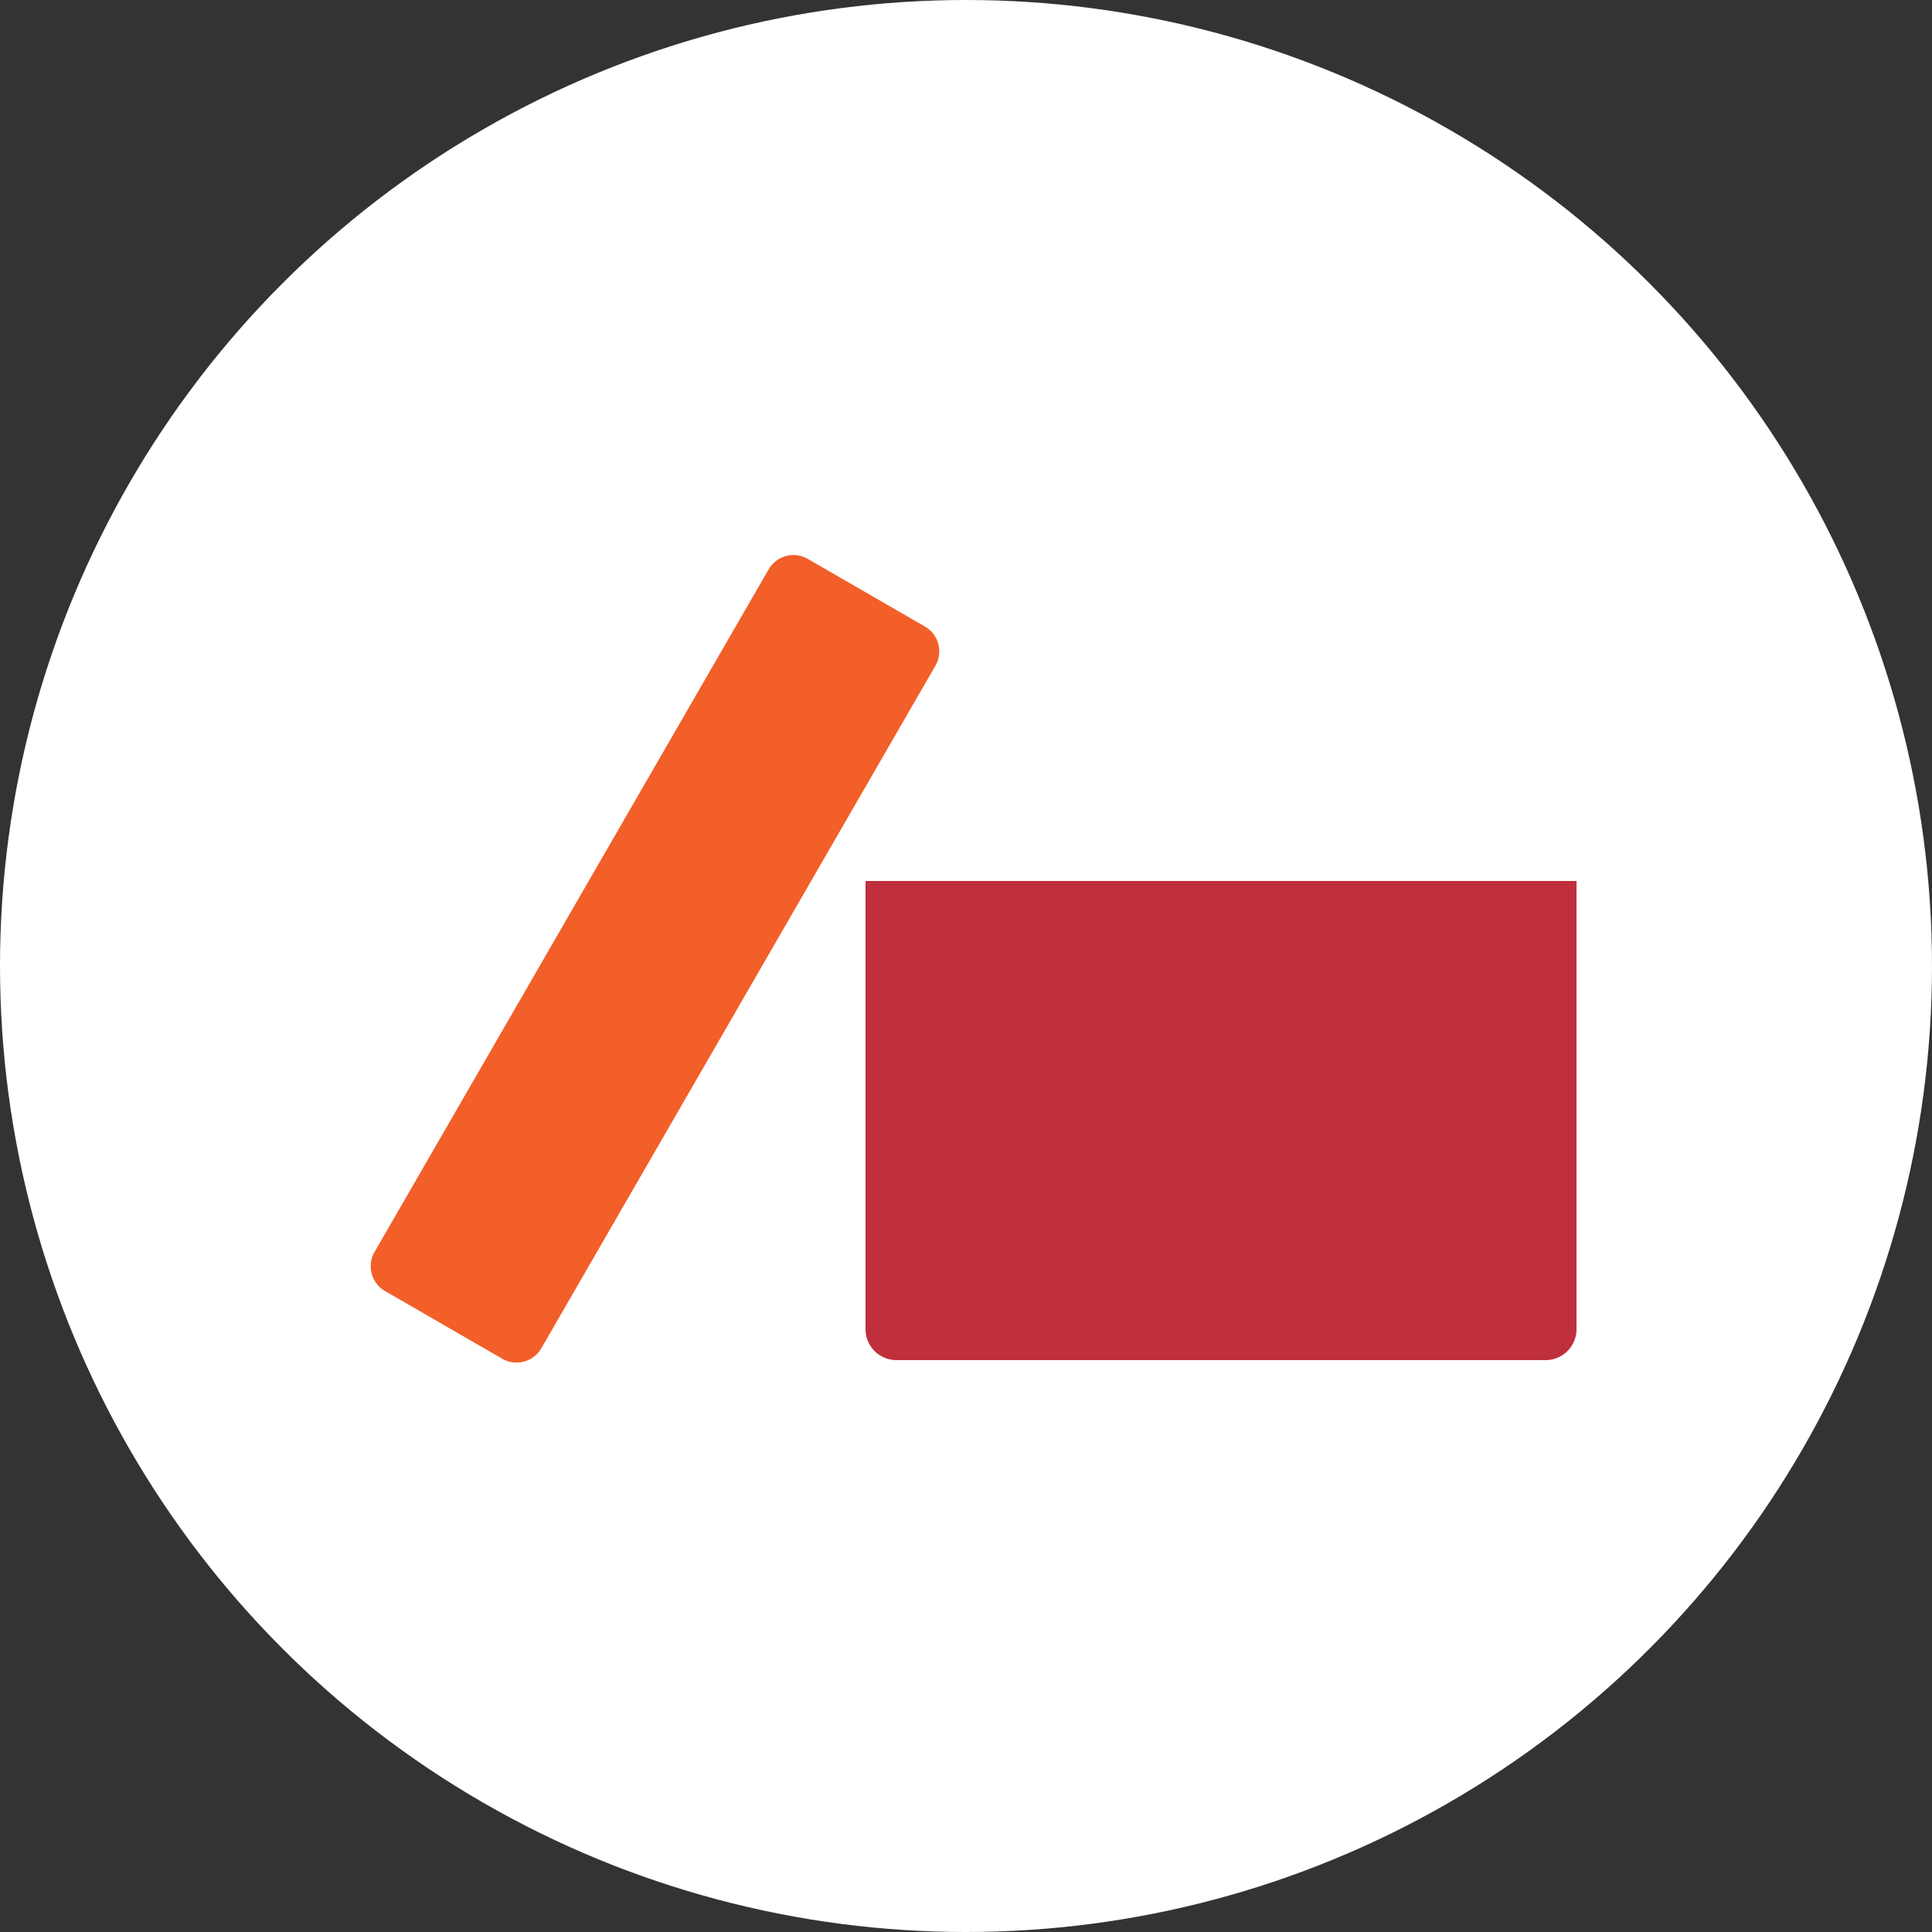
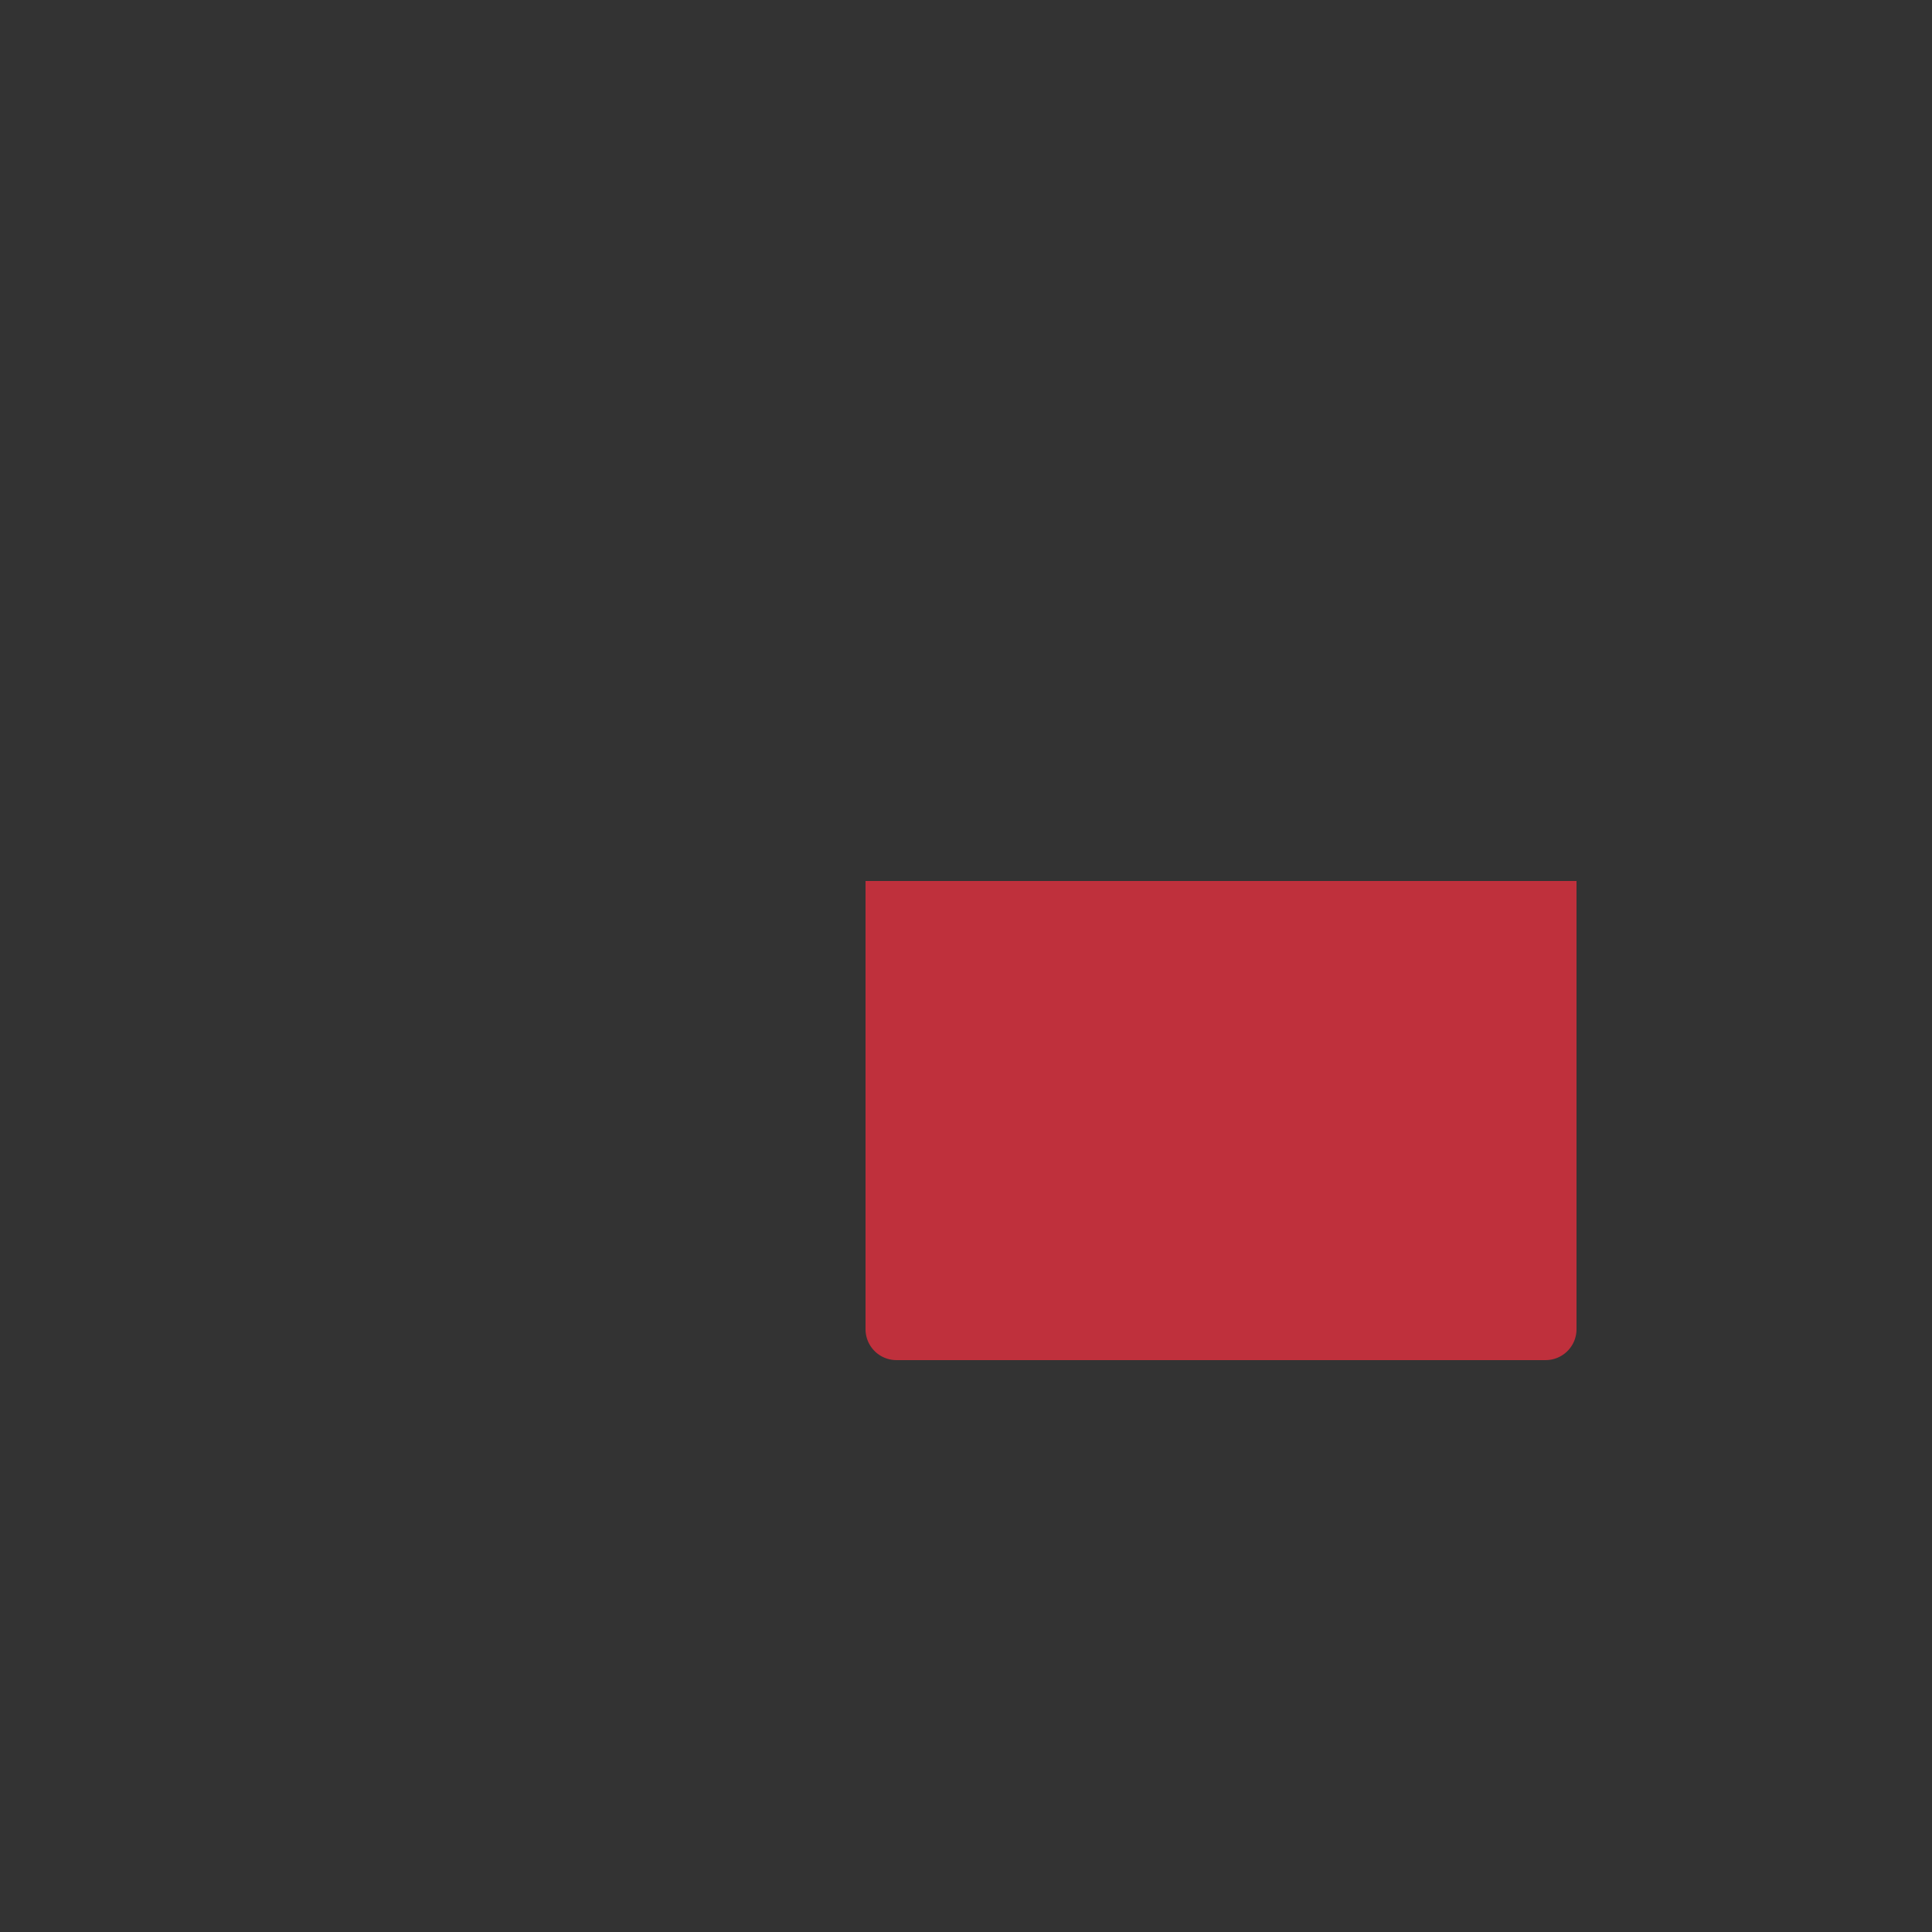
<svg xmlns="http://www.w3.org/2000/svg" width="125" height="125" viewBox="0 0 125 125">
  <rect x="0" y="0" width="125" height="125" fill="#333333" stroke="none" />
  <defs>
    <style>.a{fill:#fff;}.b{fill:#f25f29;}.c{fill:#bf303c;}</style>
  </defs>
  <g transform="translate(0 0.449)">
-     <circle class="a" cx="62.5" cy="62.5" r="62.5" transform="translate(0 -0.449)" />
    <g transform="translate(23.307 34.788)">
      <g transform="translate(0 0)">
-         <path class="b" d="M52.838,0H1.858A1.854,1.854,0,0,0,0,1.849v8.764a1.854,1.854,0,0,0,1.858,1.849h50.98A1.854,1.854,0,0,0,54.7,10.613V1.849A1.854,1.854,0,0,0,52.838,0Z" transform="translate(0 47.368) rotate(-60)" />
-       </g>
+         </g>
      <path class="c" d="M0,0H46a0,0,0,0,1,0,0V29a2,2,0,0,1-2,2H2a2,2,0,0,1-2-2V0A0,0,0,0,1,0,0Z" transform="translate(32.693 21.762)" />
    </g>
  </g>
</svg>